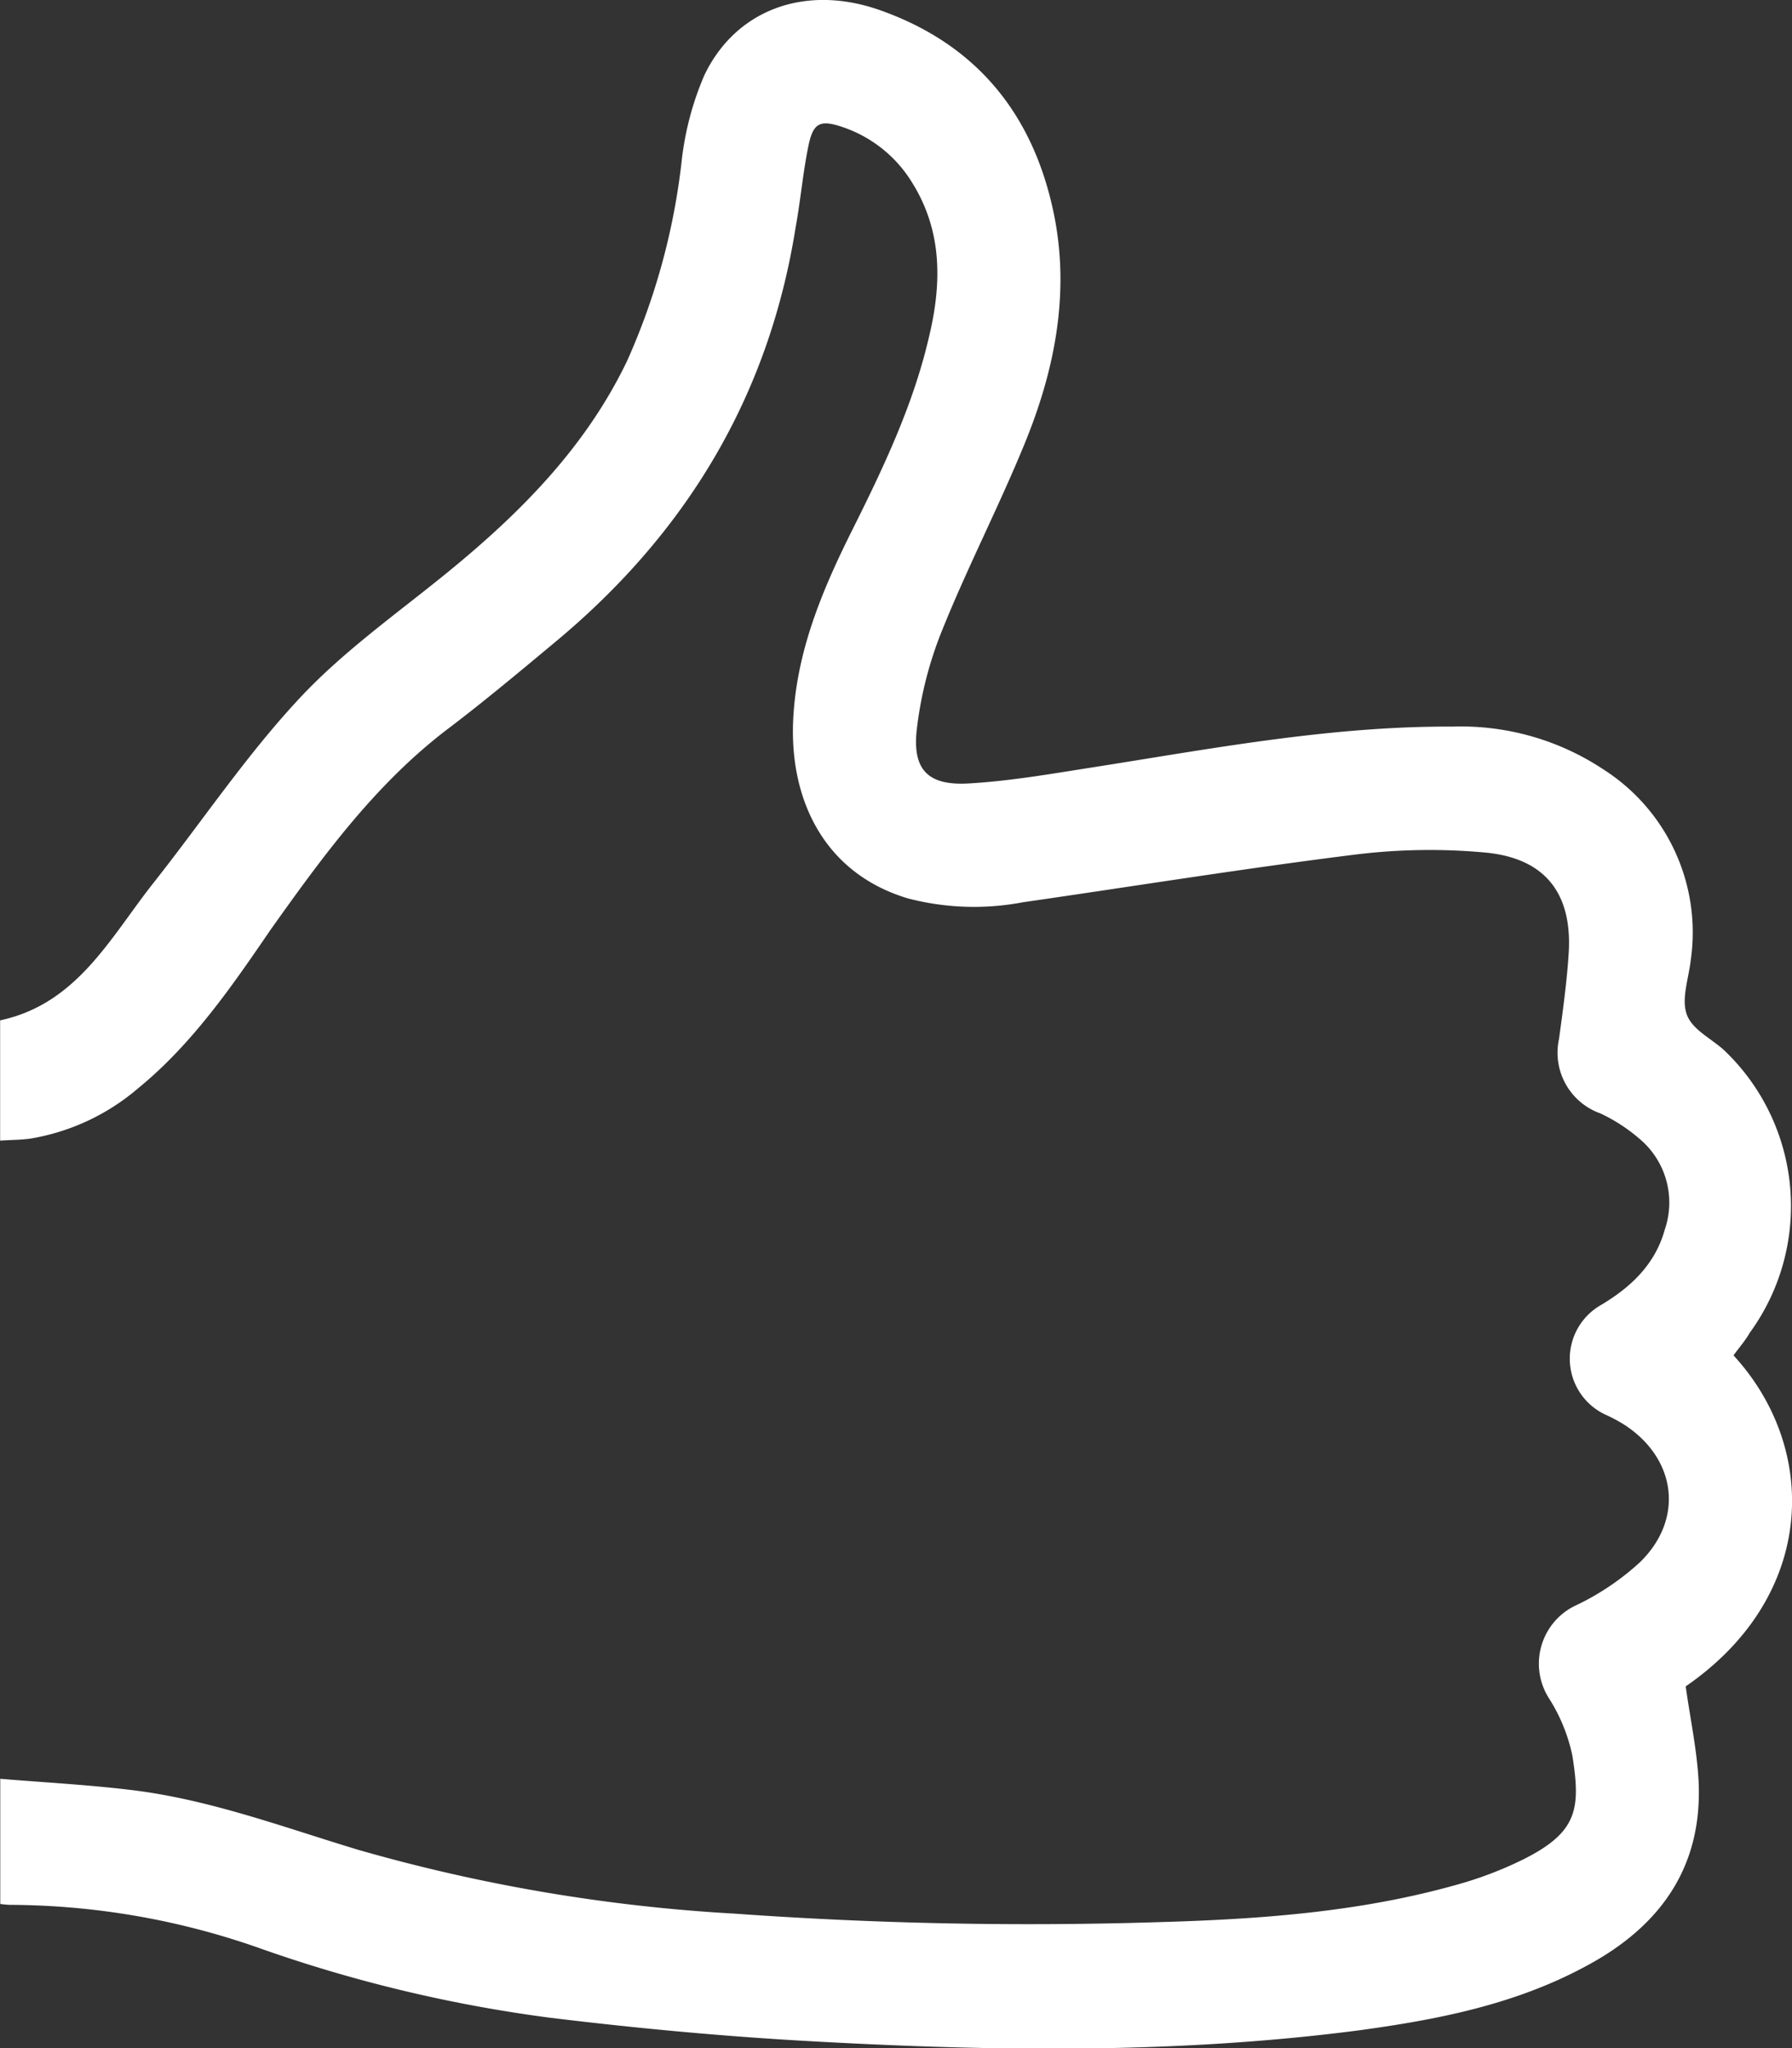
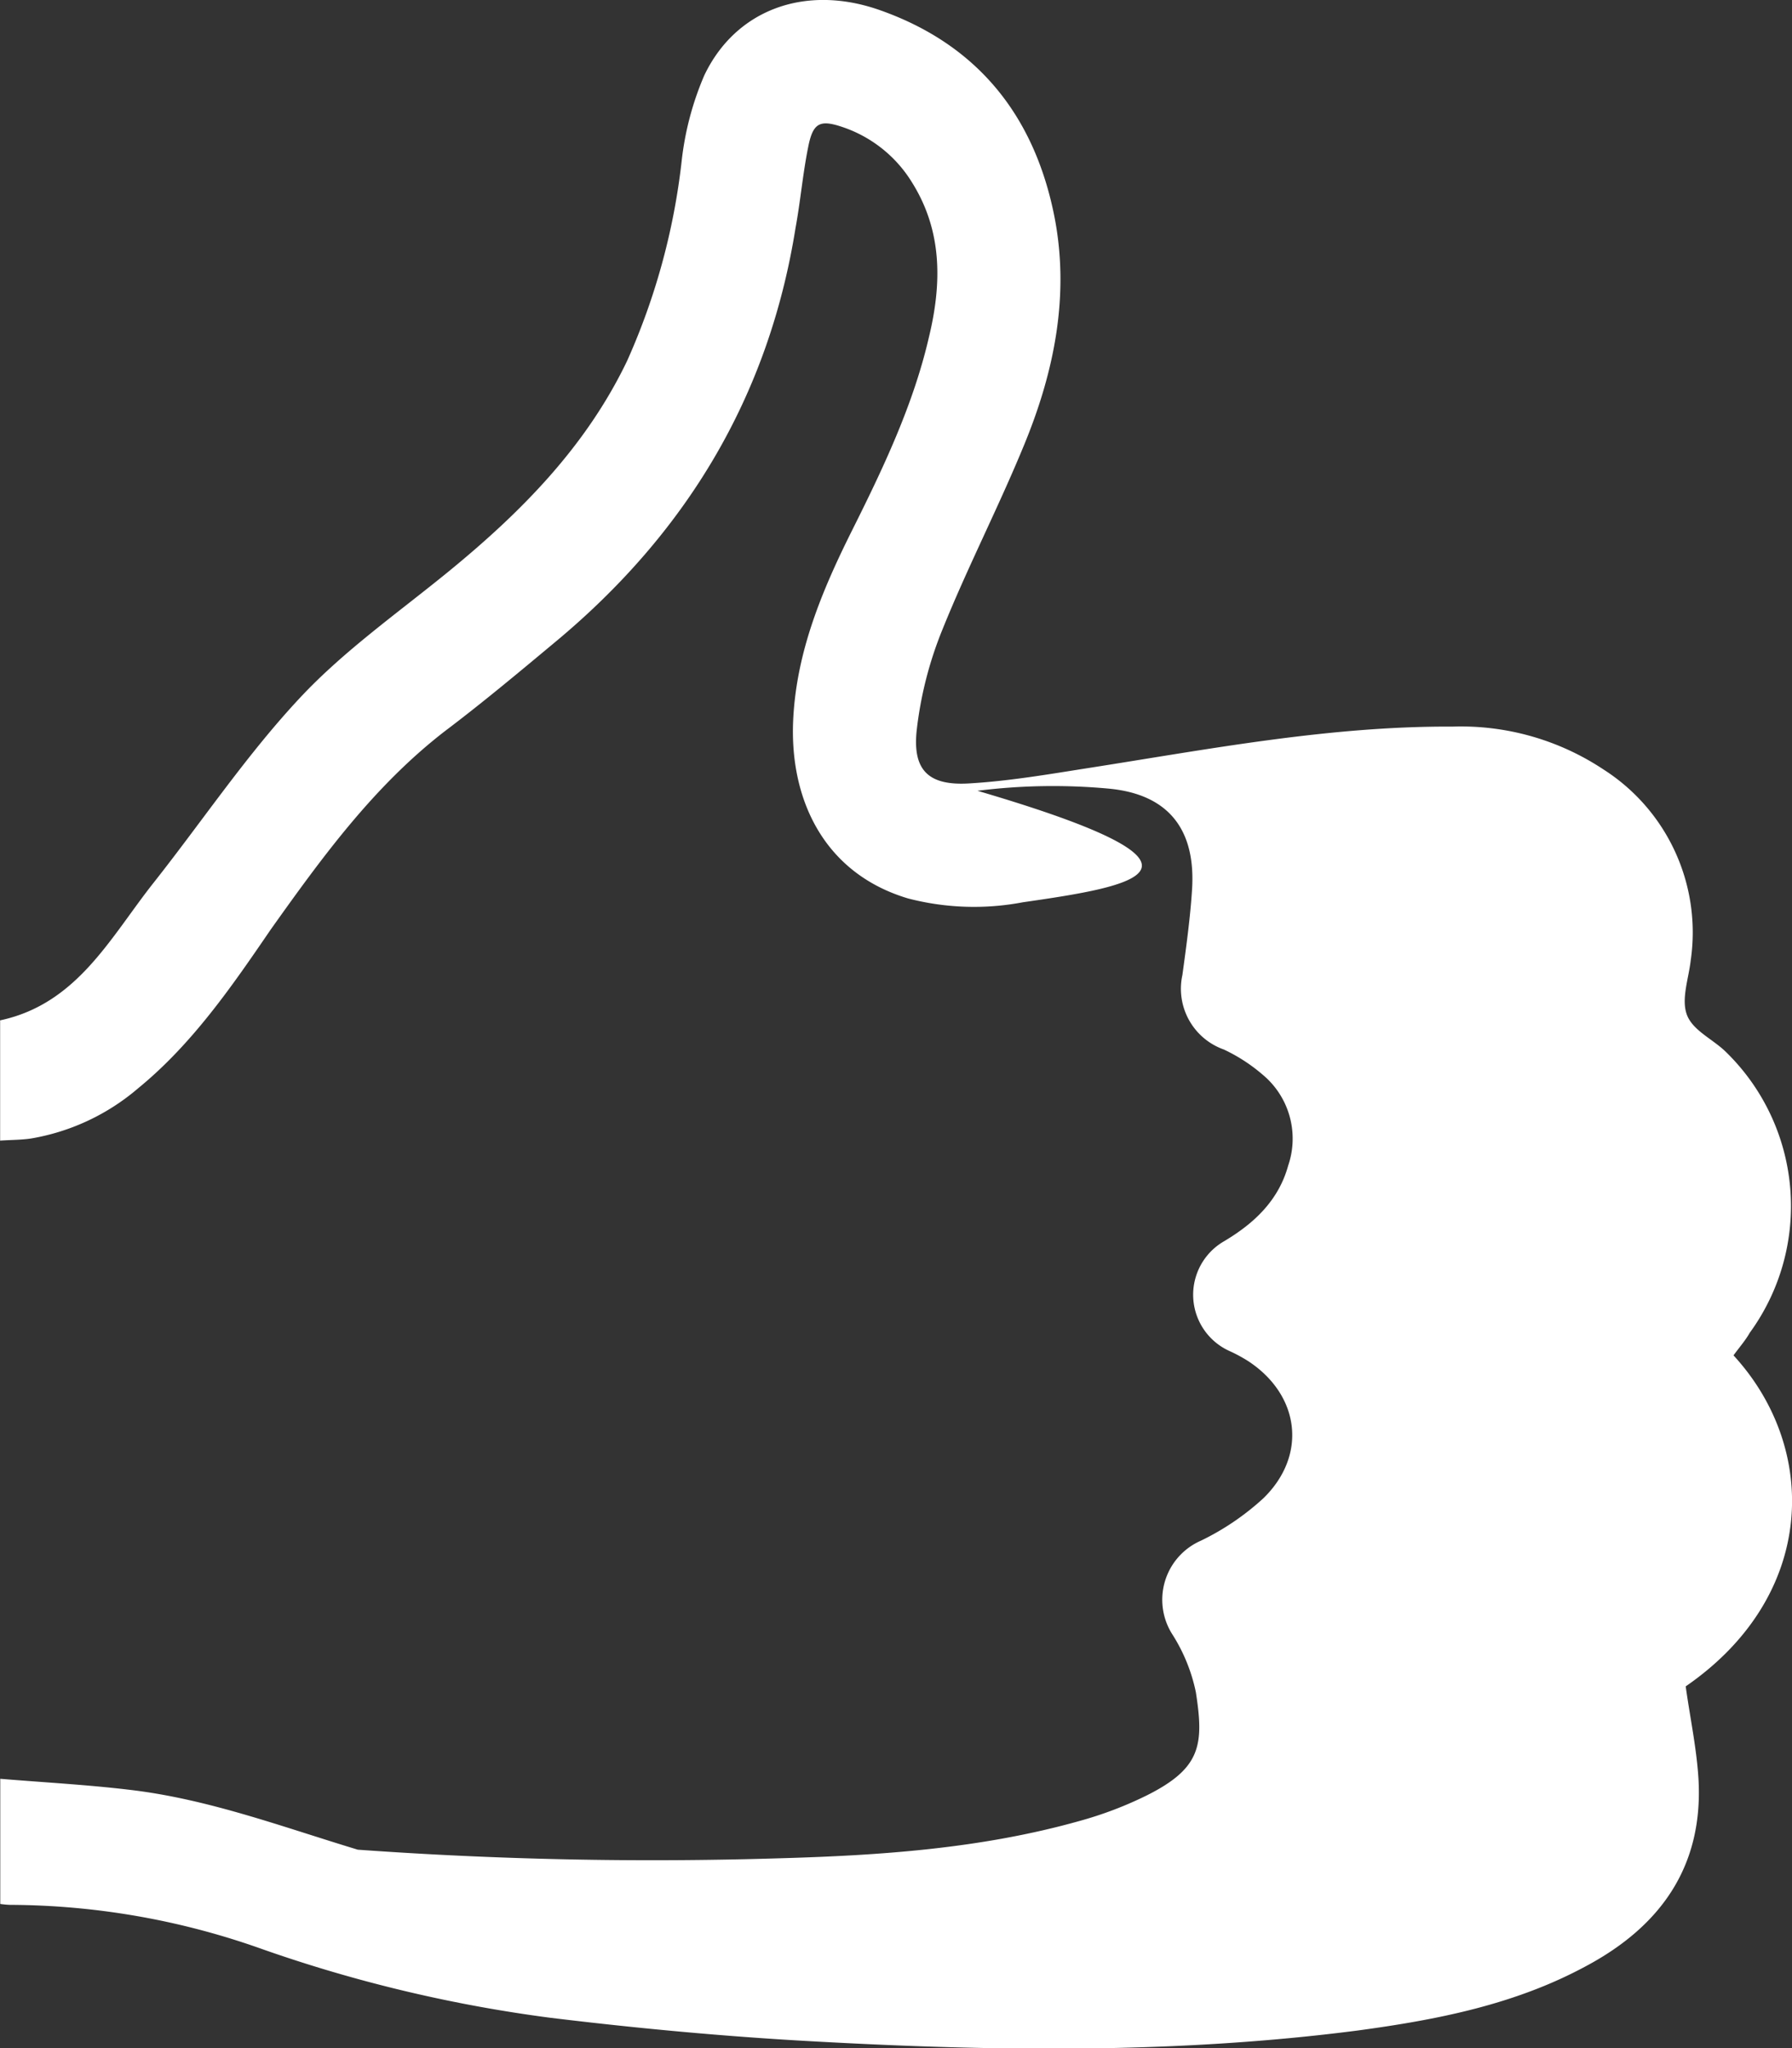
<svg xmlns="http://www.w3.org/2000/svg" id="Layer_1" data-name="Layer 1" viewBox="0 0 139.08 158.9">
  <rect x="0" y="0" width="139.08" height="158.9" fill="#333333" stroke="none" />
  <defs>
    <style>.cls-1{fill:#fff;}</style>
  </defs>
  <title>14</title>
-   <path class="cls-1" d="M134.54,105.15c6.65,7.23,6.48,18.66-3.71,25.68.35,2.51.87,4.91,1,7.34.33,6.7-3,11.3-8.73,14.36-5.54,3-11.6,4.17-17.74,5-14,1.81-28.15,1.62-42.25.84-6.79-.37-13.56-1-20.32-1.82a110.53,110.53,0,0,1-22.42-5.33A58.85,58.85,0,0,0,.76,147.78a7.25,7.25,0,0,1-.74-.07V138c3.39.28,6.73.46,10,.85,6.13.71,11.89,2.88,17.75,4.65A132.8,132.8,0,0,0,57,148.46c10.87.78,21.74,1,32.63.67,7.88-.22,15.75-.75,23.39-2.9a29.28,29.28,0,0,0,5.25-2c4.17-2.1,4.41-3.9,3.77-8a13.41,13.41,0,0,0-1.8-4.44,5,5,0,0,1,2.21-7.31,20.15,20.15,0,0,0,4.84-3.29c3.42-3.34,2.82-8-1.18-10.63a12,12,0,0,0-1.53-.82,4.79,4.79,0,0,1-.37-8.47c2.33-1.38,4.25-3.16,5-5.89a6.45,6.45,0,0,0-2-7.06,13.22,13.22,0,0,0-3-1.94,5,5,0,0,1-3.21-5.79c.3-2.21.61-4.44.75-6.67.28-4.61-1.83-7.35-6.49-7.78a47.11,47.11,0,0,0-10.17.17C96.45,67.39,87.92,68.77,79.38,70a20.32,20.32,0,0,1-8.91-.3c-6.49-1.94-9.2-7.64-8.91-13.84.25-5.31,2.25-10.07,4.59-14.75s4.72-9.65,5.94-14.93c1-4.12,1.07-8.18-1.26-11.95a10.11,10.11,0,0,0-5.43-4.37c-1.74-.59-2.29-.35-2.66,1.47-.43,2.1-.61,4.25-1,6.37-2.09,13.1-8.51,23.69-18.65,32.11-2.82,2.35-5.64,4.71-8.57,6.92C29,61,25,66.51,21,72.13,18,76.52,14.92,81,10.72,84.43a17.18,17.18,0,0,1-8.28,3.89c-.77.12-1.57.11-2.43.17V79.16c6-1.28,8.56-6.45,11.93-10.7,3.77-4.77,7.18-9.87,11.31-14.29,3.42-3.67,7.63-6.62,11.55-9.82,5.63-4.6,10.67-9.68,13.87-16.35A52.07,52.07,0,0,0,52.9,12.54a23.24,23.24,0,0,1,1.76-6.69C57.09.75,62.49-1.25,68.27.78c7.57,2.66,12,8.16,13.56,16,1.2,6.1,0,12-2.29,17.6-2,4.89-4.43,9.58-6.4,14.47a29.46,29.46,0,0,0-2,7.87c-.31,3.06.95,4.24,4.05,4.06s6.13-.7,9.18-1.18c9.42-1.47,18.79-3.28,28.38-3.23a20,20,0,0,1,11.69,3.32,15,15,0,0,1,6.78,14.81c-.16,1.42-.75,3-.3,4.22s2,1.89,3,2.86a16.69,16.69,0,0,1,1.88,21.82C135.46,104,135,104.52,134.54,105.15Z" />
+   <path class="cls-1" d="M134.54,105.15c6.65,7.23,6.48,18.66-3.71,25.68.35,2.51.87,4.91,1,7.34.33,6.7-3,11.3-8.73,14.36-5.54,3-11.6,4.17-17.74,5-14,1.81-28.15,1.62-42.25.84-6.79-.37-13.56-1-20.32-1.82a110.53,110.53,0,0,1-22.42-5.33A58.85,58.85,0,0,0,.76,147.78a7.25,7.25,0,0,1-.74-.07V138c3.39.28,6.73.46,10,.85,6.13.71,11.89,2.88,17.75,4.65c10.87.78,21.74,1,32.63.67,7.88-.22,15.75-.75,23.39-2.9a29.28,29.28,0,0,0,5.25-2c4.17-2.1,4.41-3.9,3.77-8a13.41,13.41,0,0,0-1.8-4.44,5,5,0,0,1,2.21-7.31,20.15,20.15,0,0,0,4.84-3.29c3.42-3.34,2.82-8-1.18-10.63a12,12,0,0,0-1.53-.82,4.79,4.79,0,0,1-.37-8.47c2.33-1.38,4.25-3.16,5-5.89a6.45,6.45,0,0,0-2-7.06,13.22,13.22,0,0,0-3-1.94,5,5,0,0,1-3.21-5.79c.3-2.21.61-4.44.75-6.67.28-4.61-1.83-7.35-6.49-7.78a47.11,47.11,0,0,0-10.17.17C96.45,67.39,87.92,68.77,79.38,70a20.32,20.32,0,0,1-8.91-.3c-6.49-1.94-9.2-7.64-8.91-13.84.25-5.31,2.25-10.07,4.59-14.75s4.72-9.65,5.94-14.93c1-4.12,1.07-8.18-1.26-11.95a10.11,10.11,0,0,0-5.43-4.37c-1.74-.59-2.29-.35-2.66,1.47-.43,2.1-.61,4.25-1,6.37-2.09,13.1-8.51,23.69-18.65,32.11-2.82,2.35-5.64,4.71-8.57,6.92C29,61,25,66.51,21,72.13,18,76.52,14.92,81,10.72,84.43a17.18,17.18,0,0,1-8.28,3.89c-.77.12-1.57.11-2.43.17V79.16c6-1.28,8.56-6.45,11.93-10.7,3.77-4.77,7.18-9.87,11.31-14.29,3.42-3.67,7.63-6.62,11.55-9.82,5.63-4.6,10.67-9.68,13.87-16.35A52.07,52.07,0,0,0,52.9,12.54a23.24,23.24,0,0,1,1.76-6.69C57.09.75,62.49-1.25,68.27.78c7.57,2.66,12,8.16,13.56,16,1.2,6.1,0,12-2.29,17.6-2,4.89-4.43,9.58-6.4,14.47a29.46,29.46,0,0,0-2,7.87c-.31,3.06.95,4.24,4.05,4.06s6.13-.7,9.18-1.18c9.42-1.47,18.79-3.28,28.38-3.23a20,20,0,0,1,11.69,3.32,15,15,0,0,1,6.78,14.81c-.16,1.42-.75,3-.3,4.22s2,1.89,3,2.86a16.69,16.69,0,0,1,1.88,21.82C135.46,104,135,104.52,134.54,105.15Z" />
</svg>